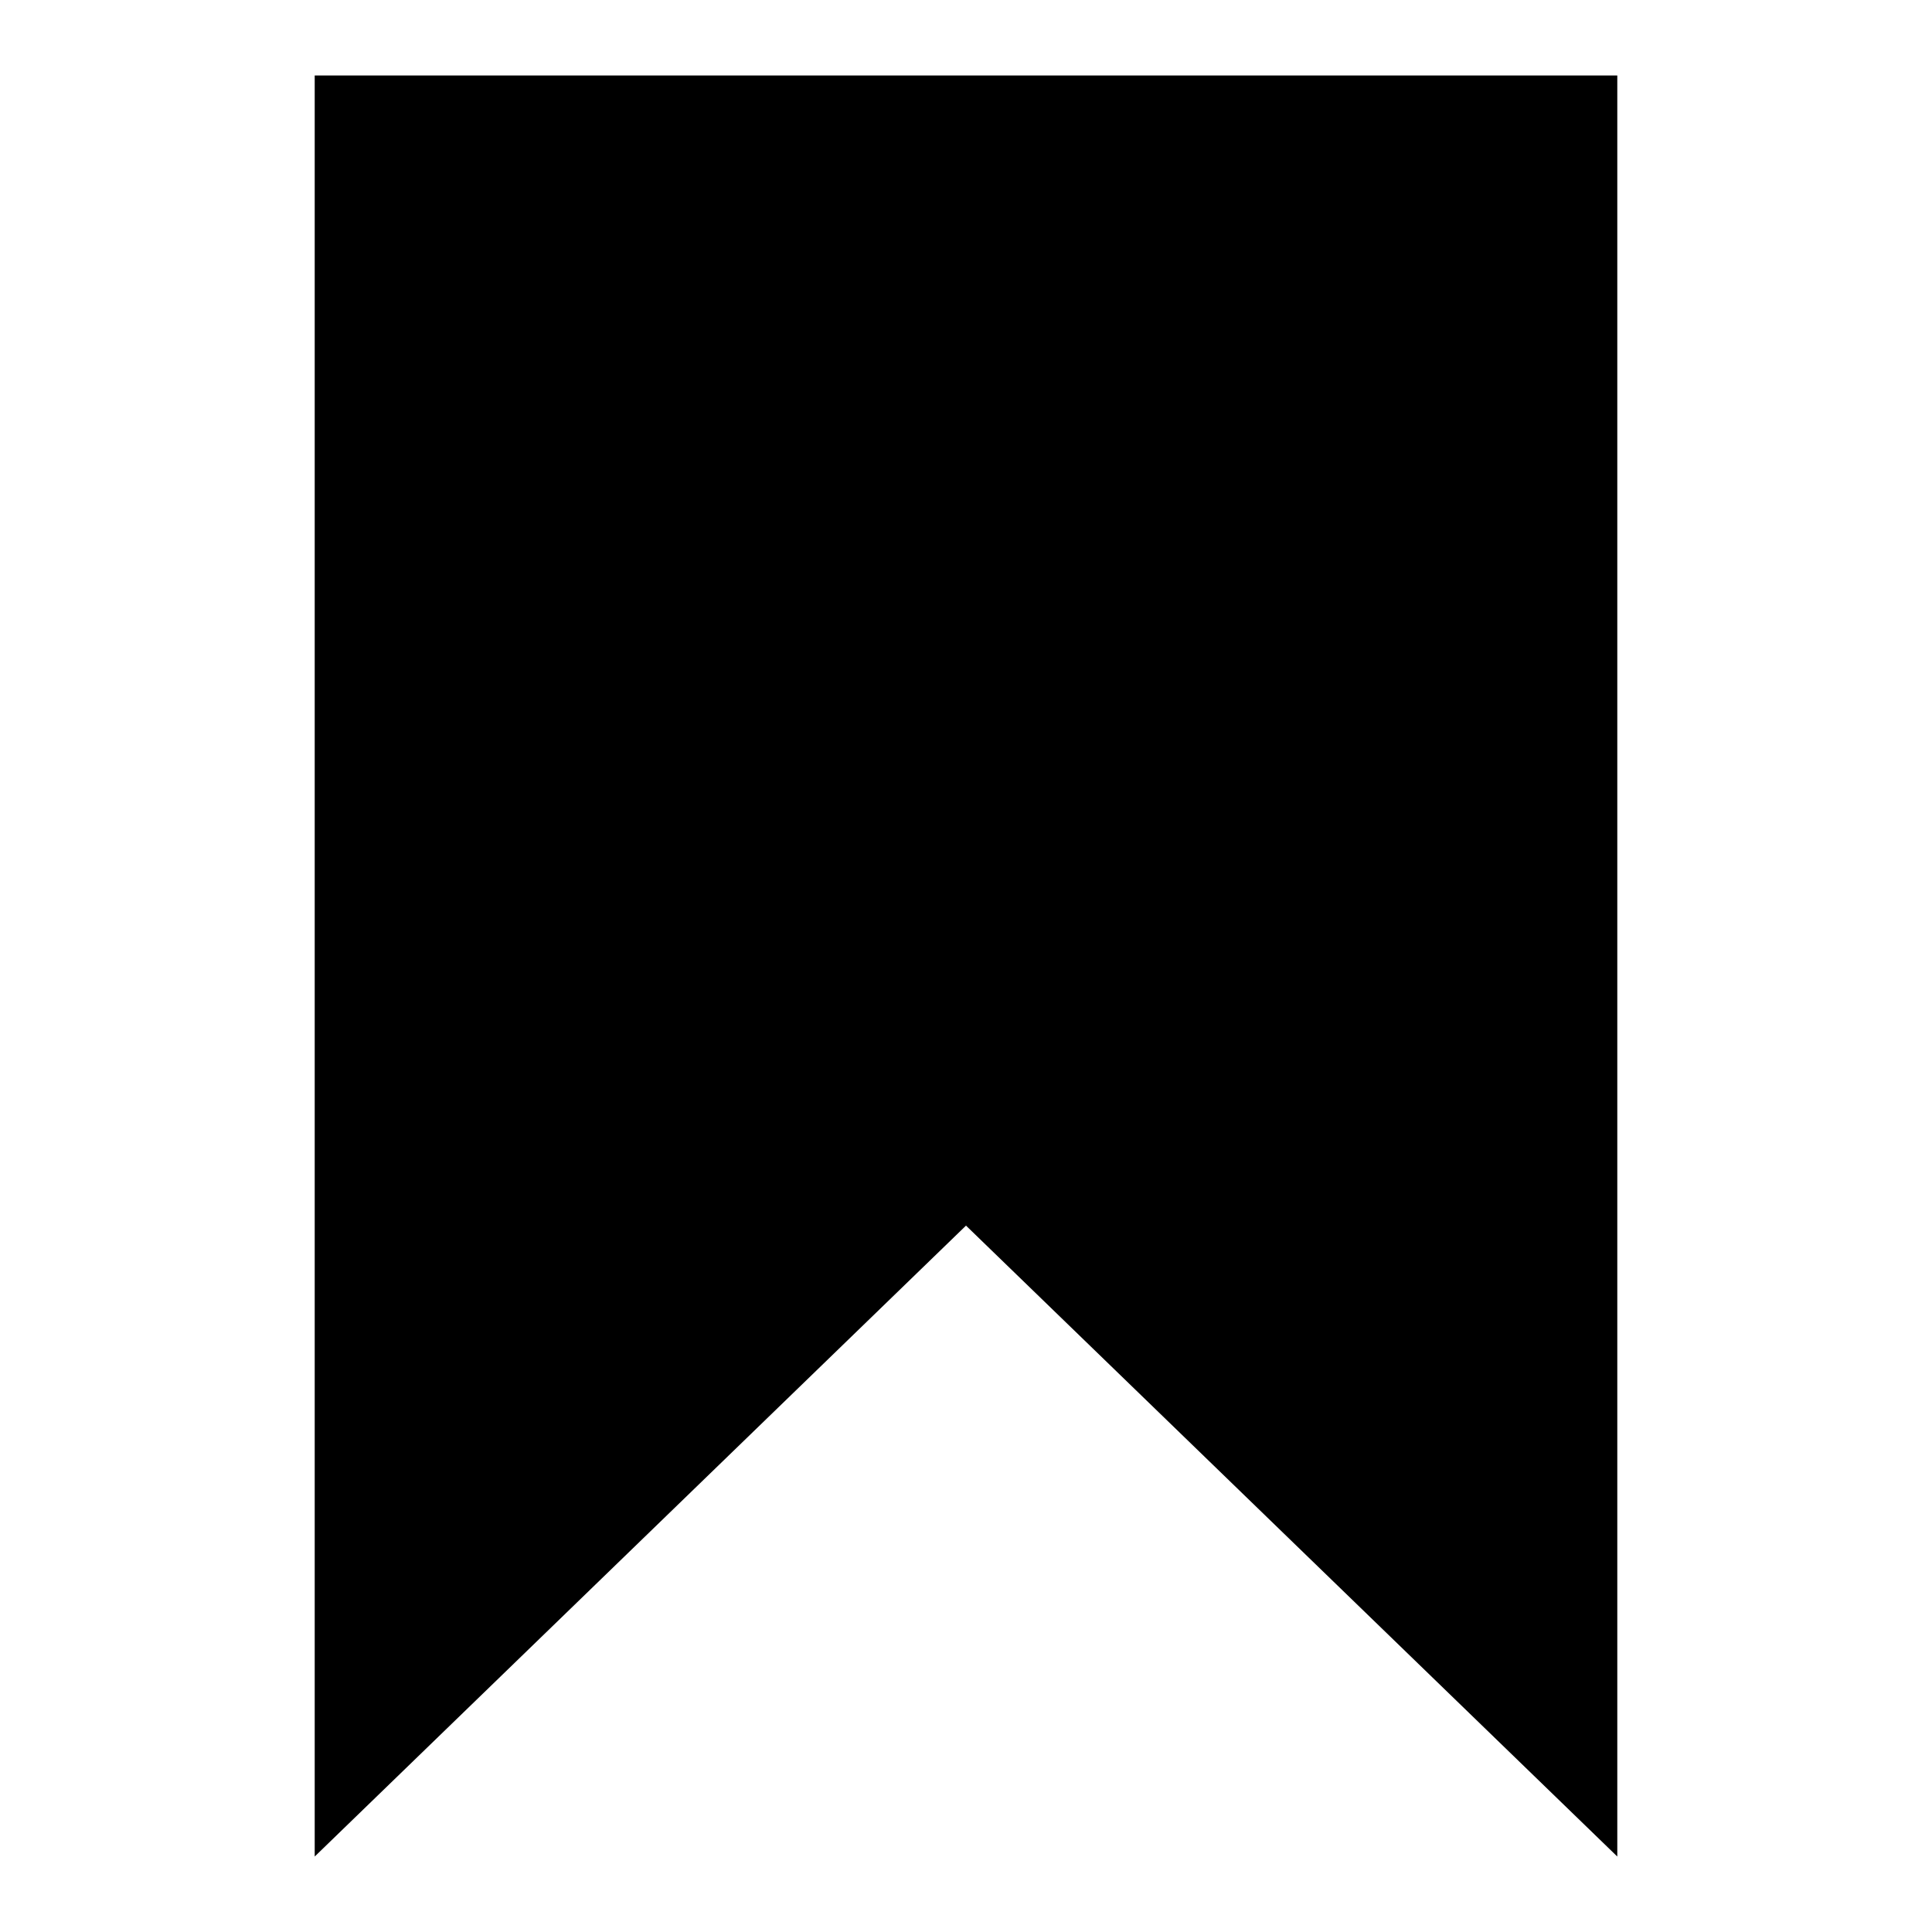
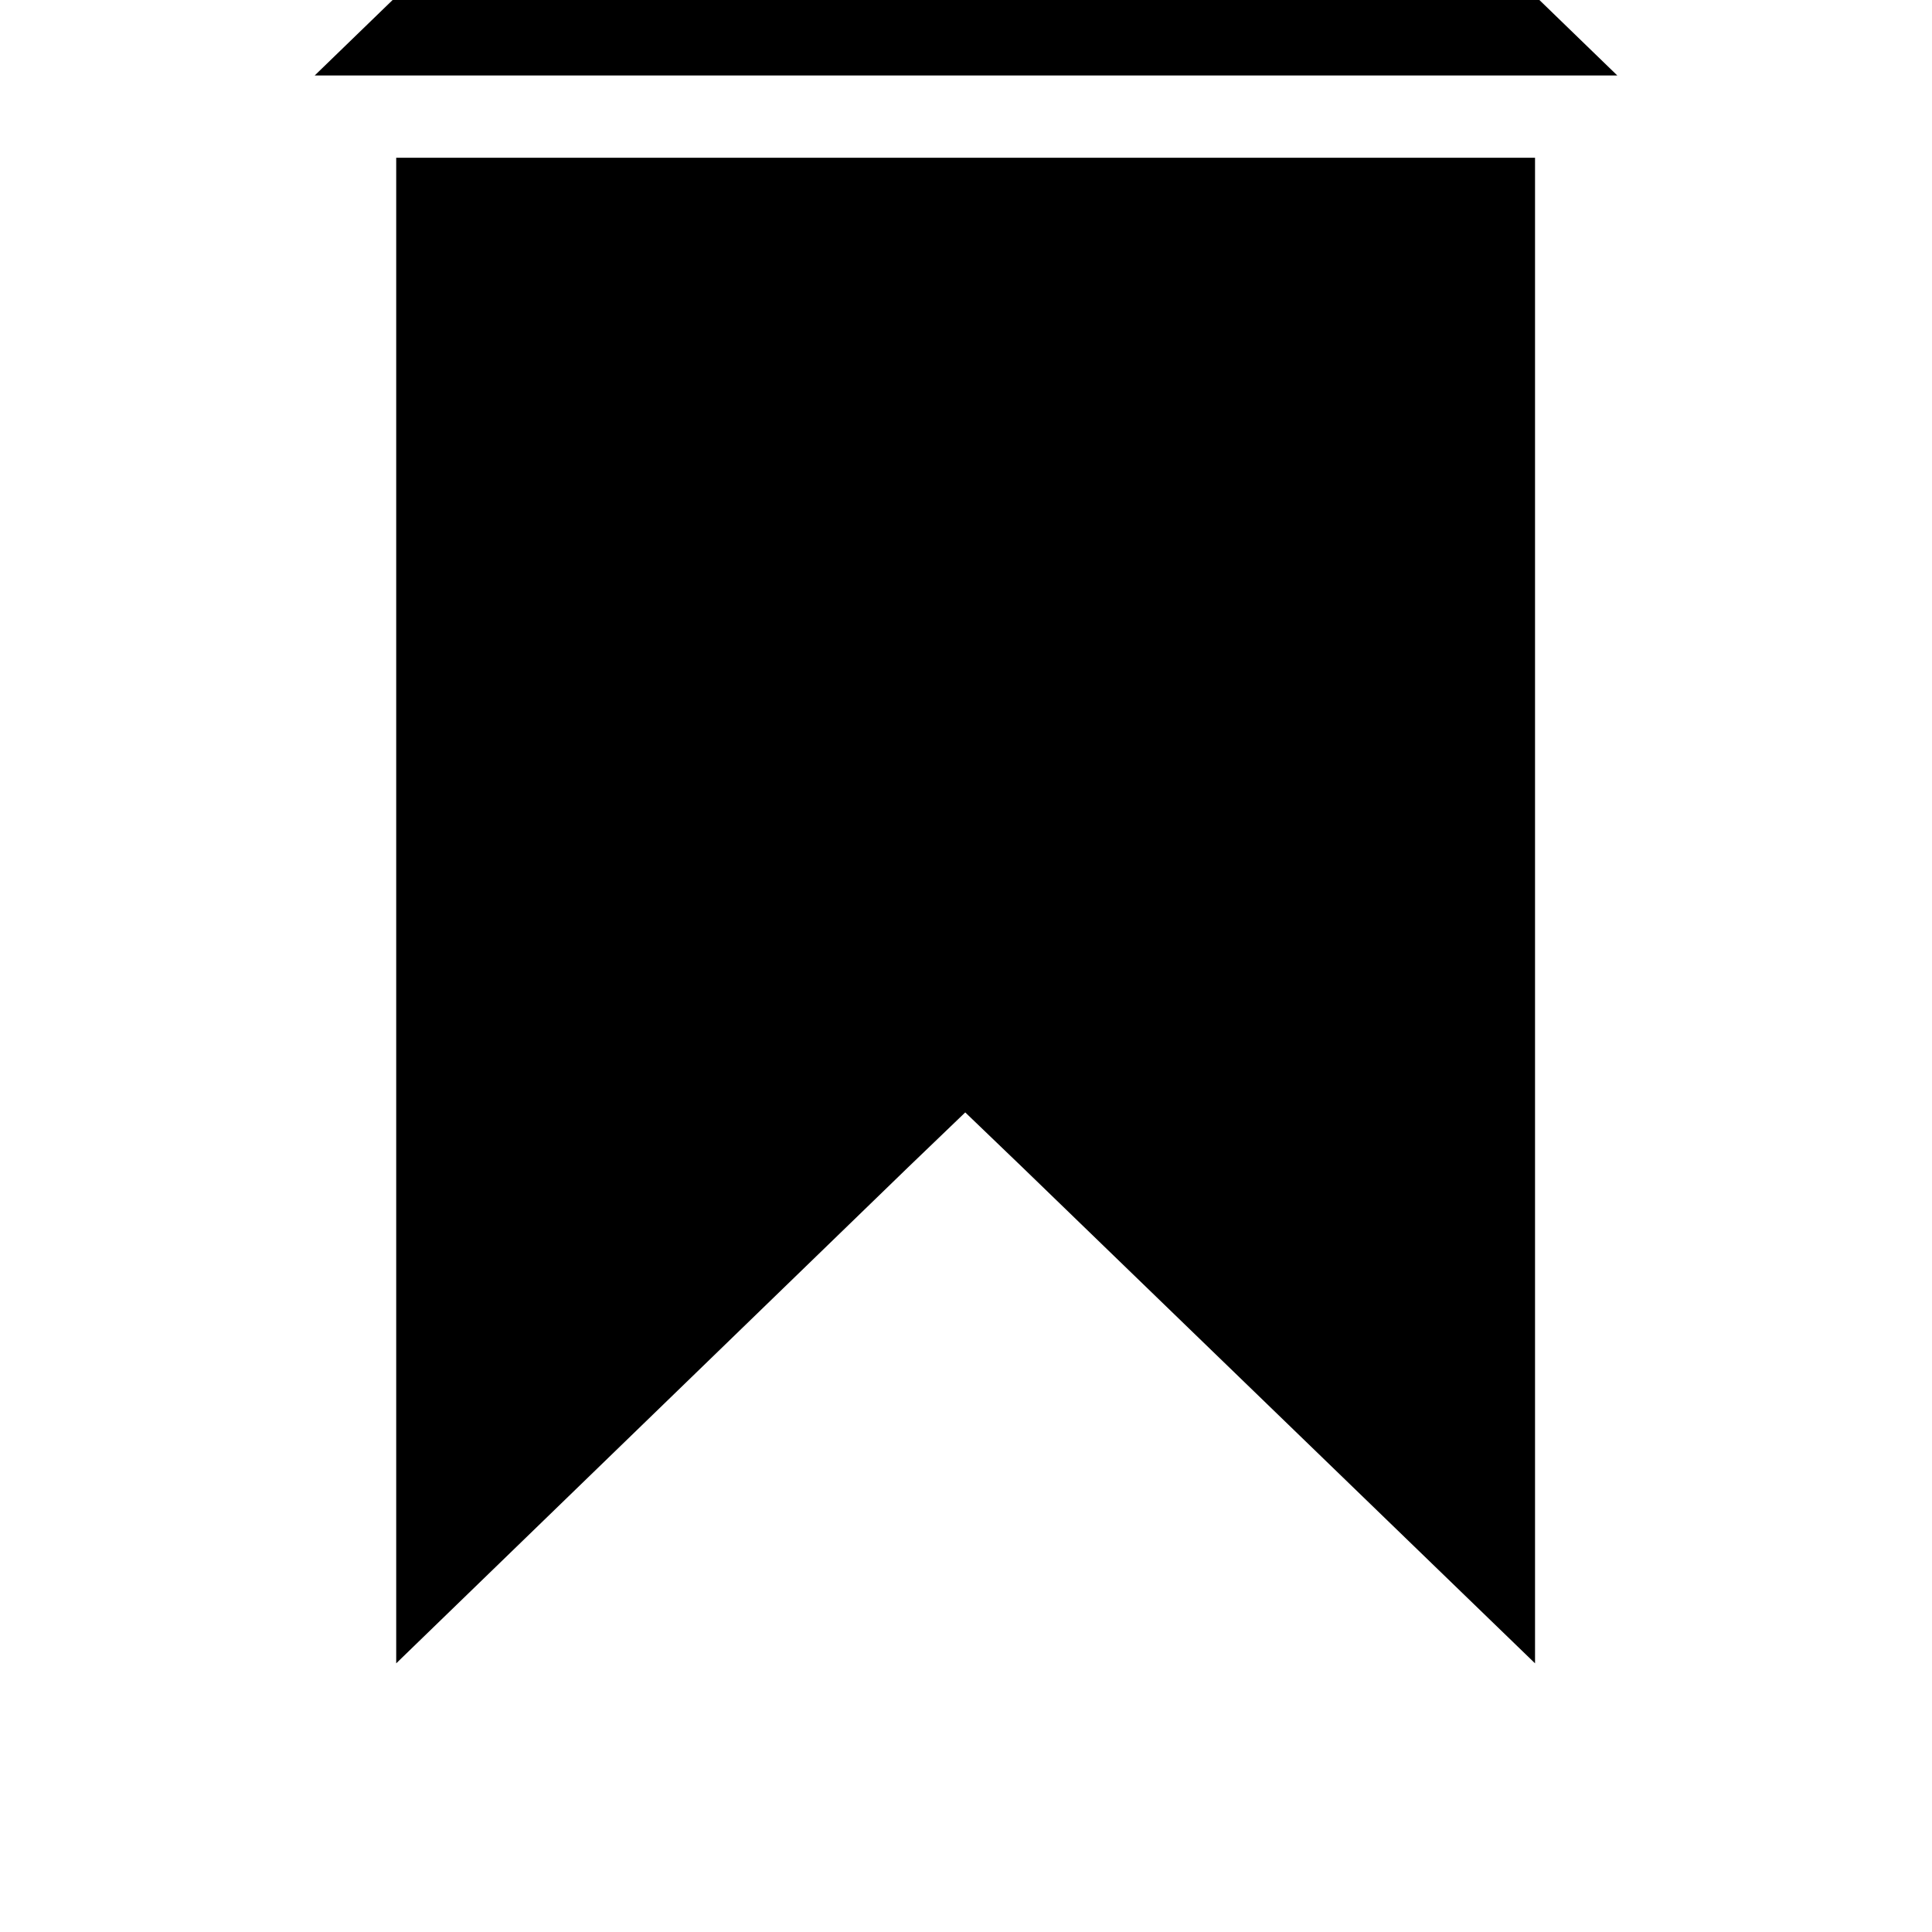
<svg xmlns="http://www.w3.org/2000/svg" version="1.1" x="0px" y="0px" viewBox="0 0 256 256" enable-background="new 0 0 256 256" xml:space="preserve">
  <g>
    <g>
-       <path fill="#000000" d="M128,154.9l-80.8,78.3V15.4h161.7v217.7L128,154.9z" />
-       <path fill="#000000" d="M203.4,20.9v199.5l-67.9-65.7l-7.6-7.3l-7.6,7.3l-67.8,65.7V20.9H203.4 M214.3,10H41.7v236l86.3-83.6l86.3,83.6V10L214.3,10z" />
+       <path fill="#000000" d="M203.4,20.9v199.5l-67.9-65.7l-7.6-7.3l-7.6,7.3l-67.8,65.7V20.9H203.4 M214.3,10H41.7l86.3-83.6l86.3,83.6V10L214.3,10z" />
    </g>
  </g>
</svg>